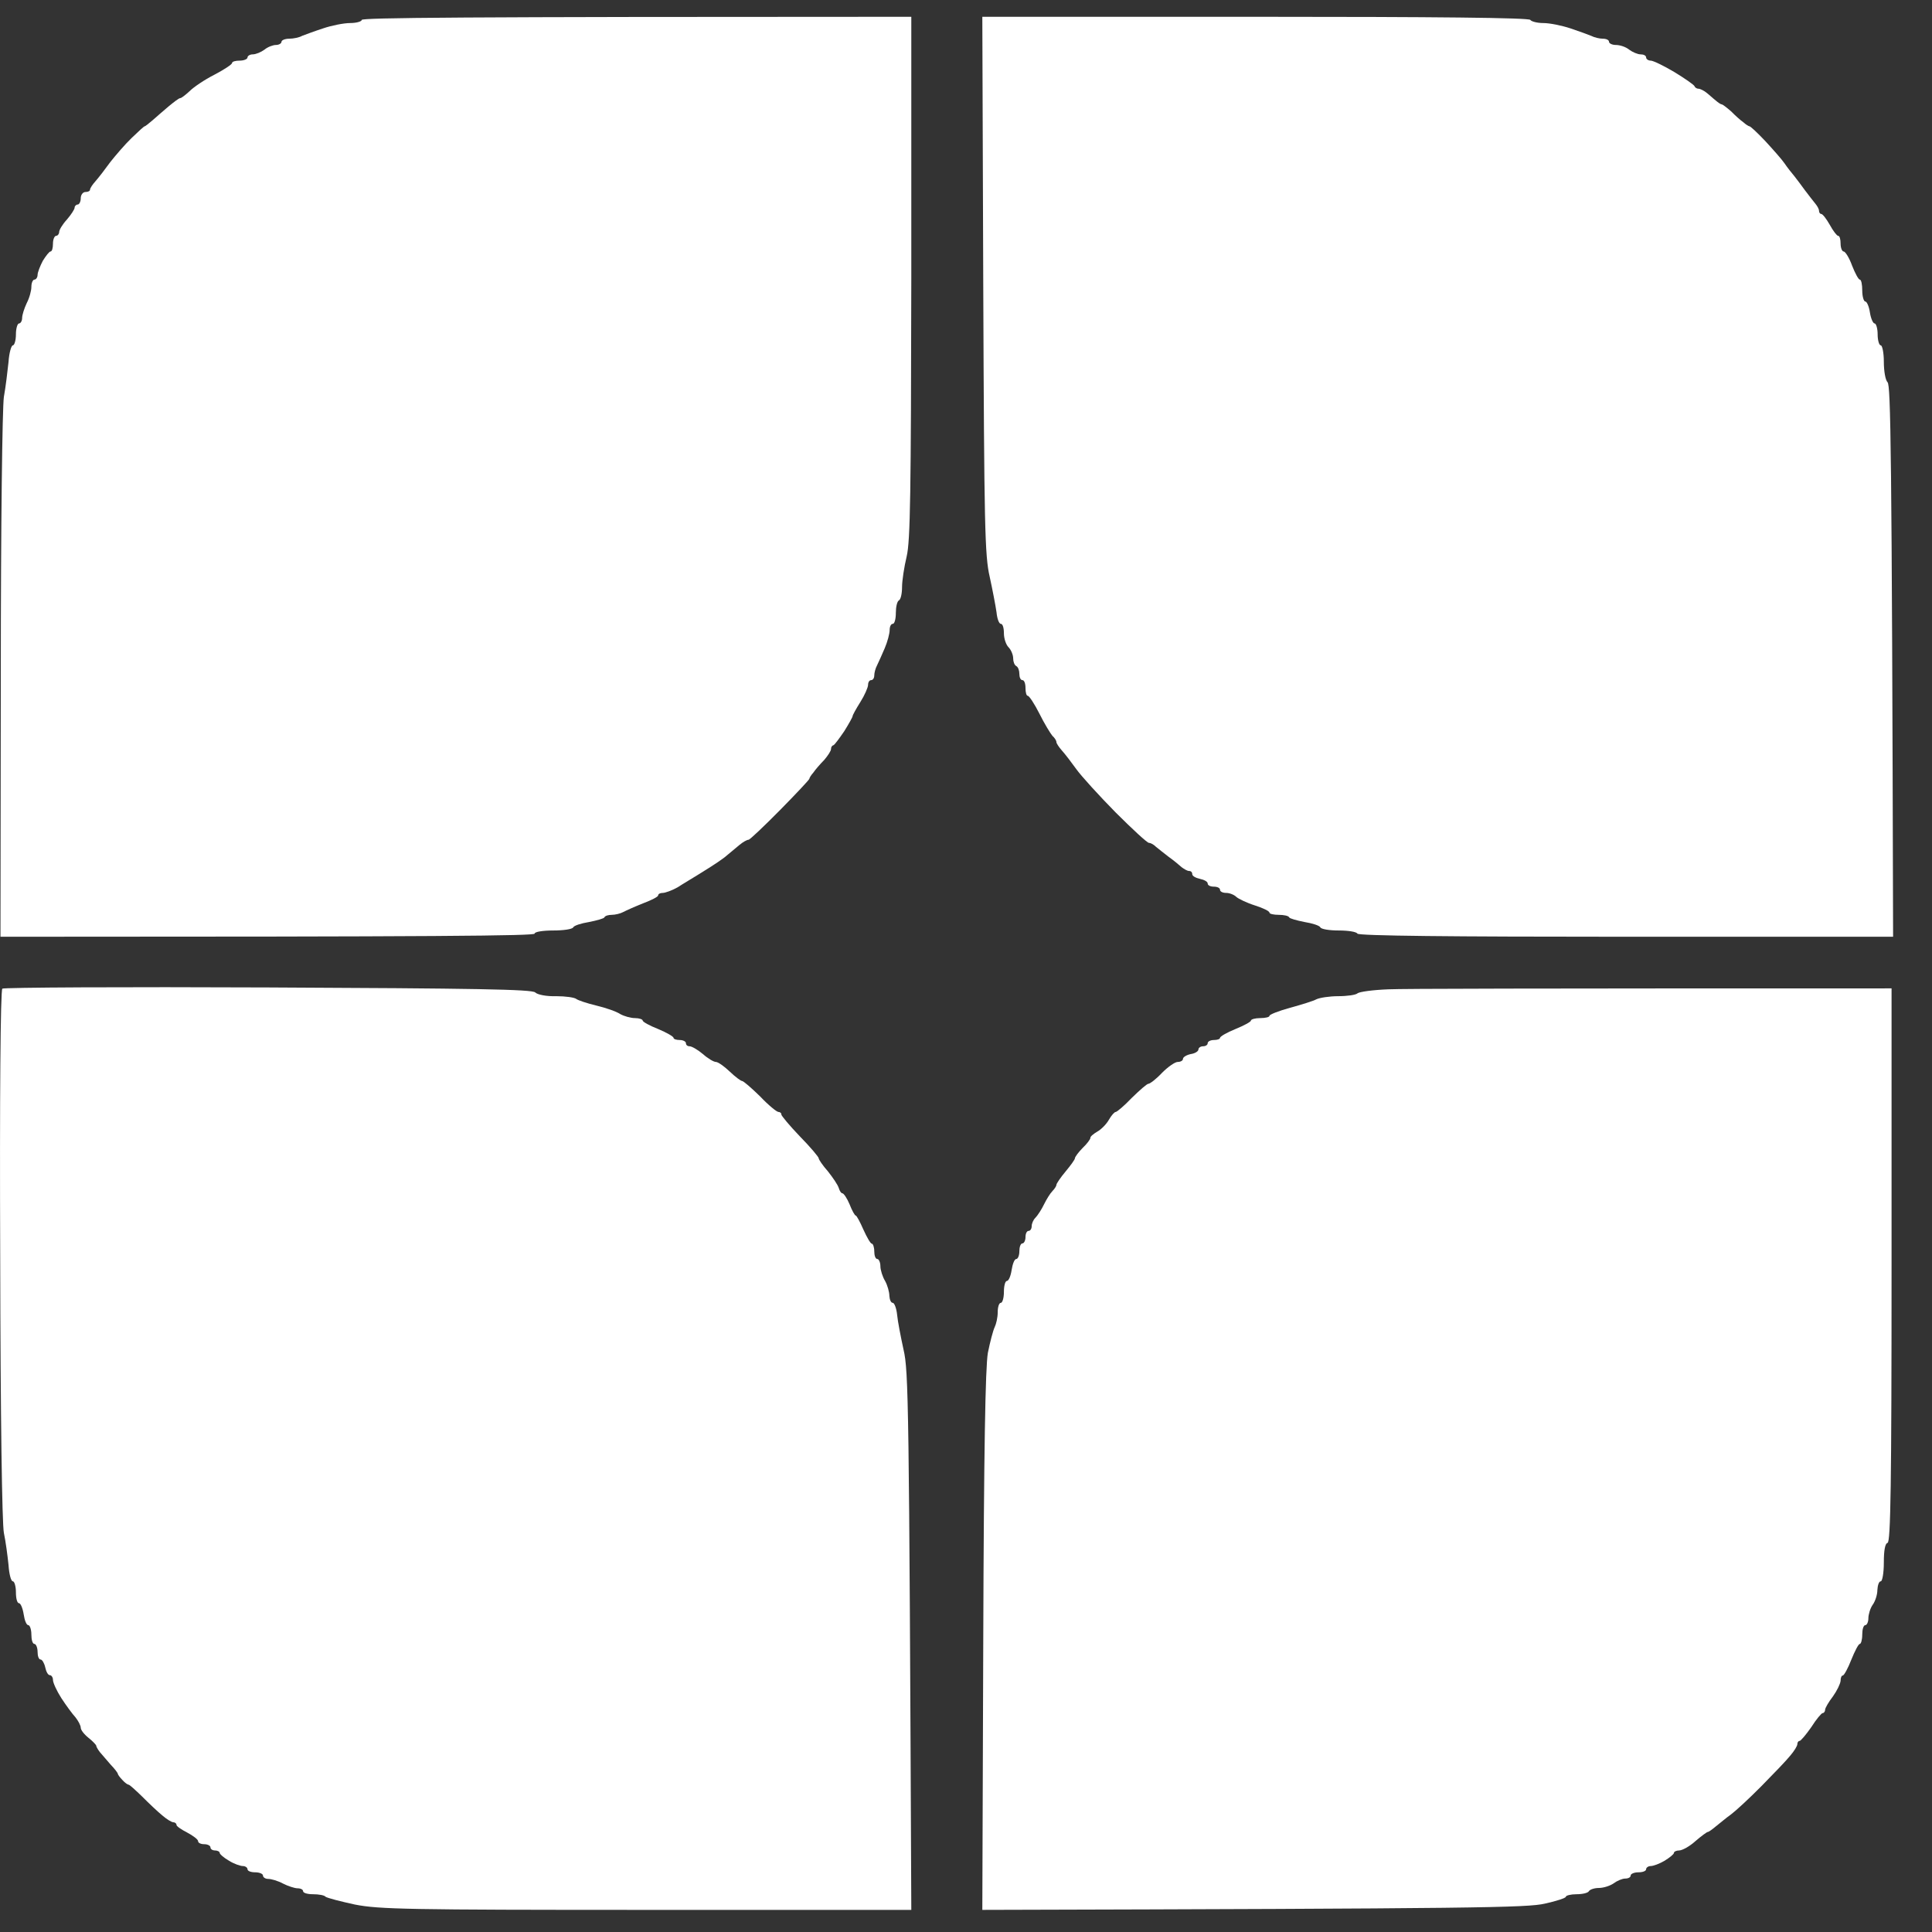
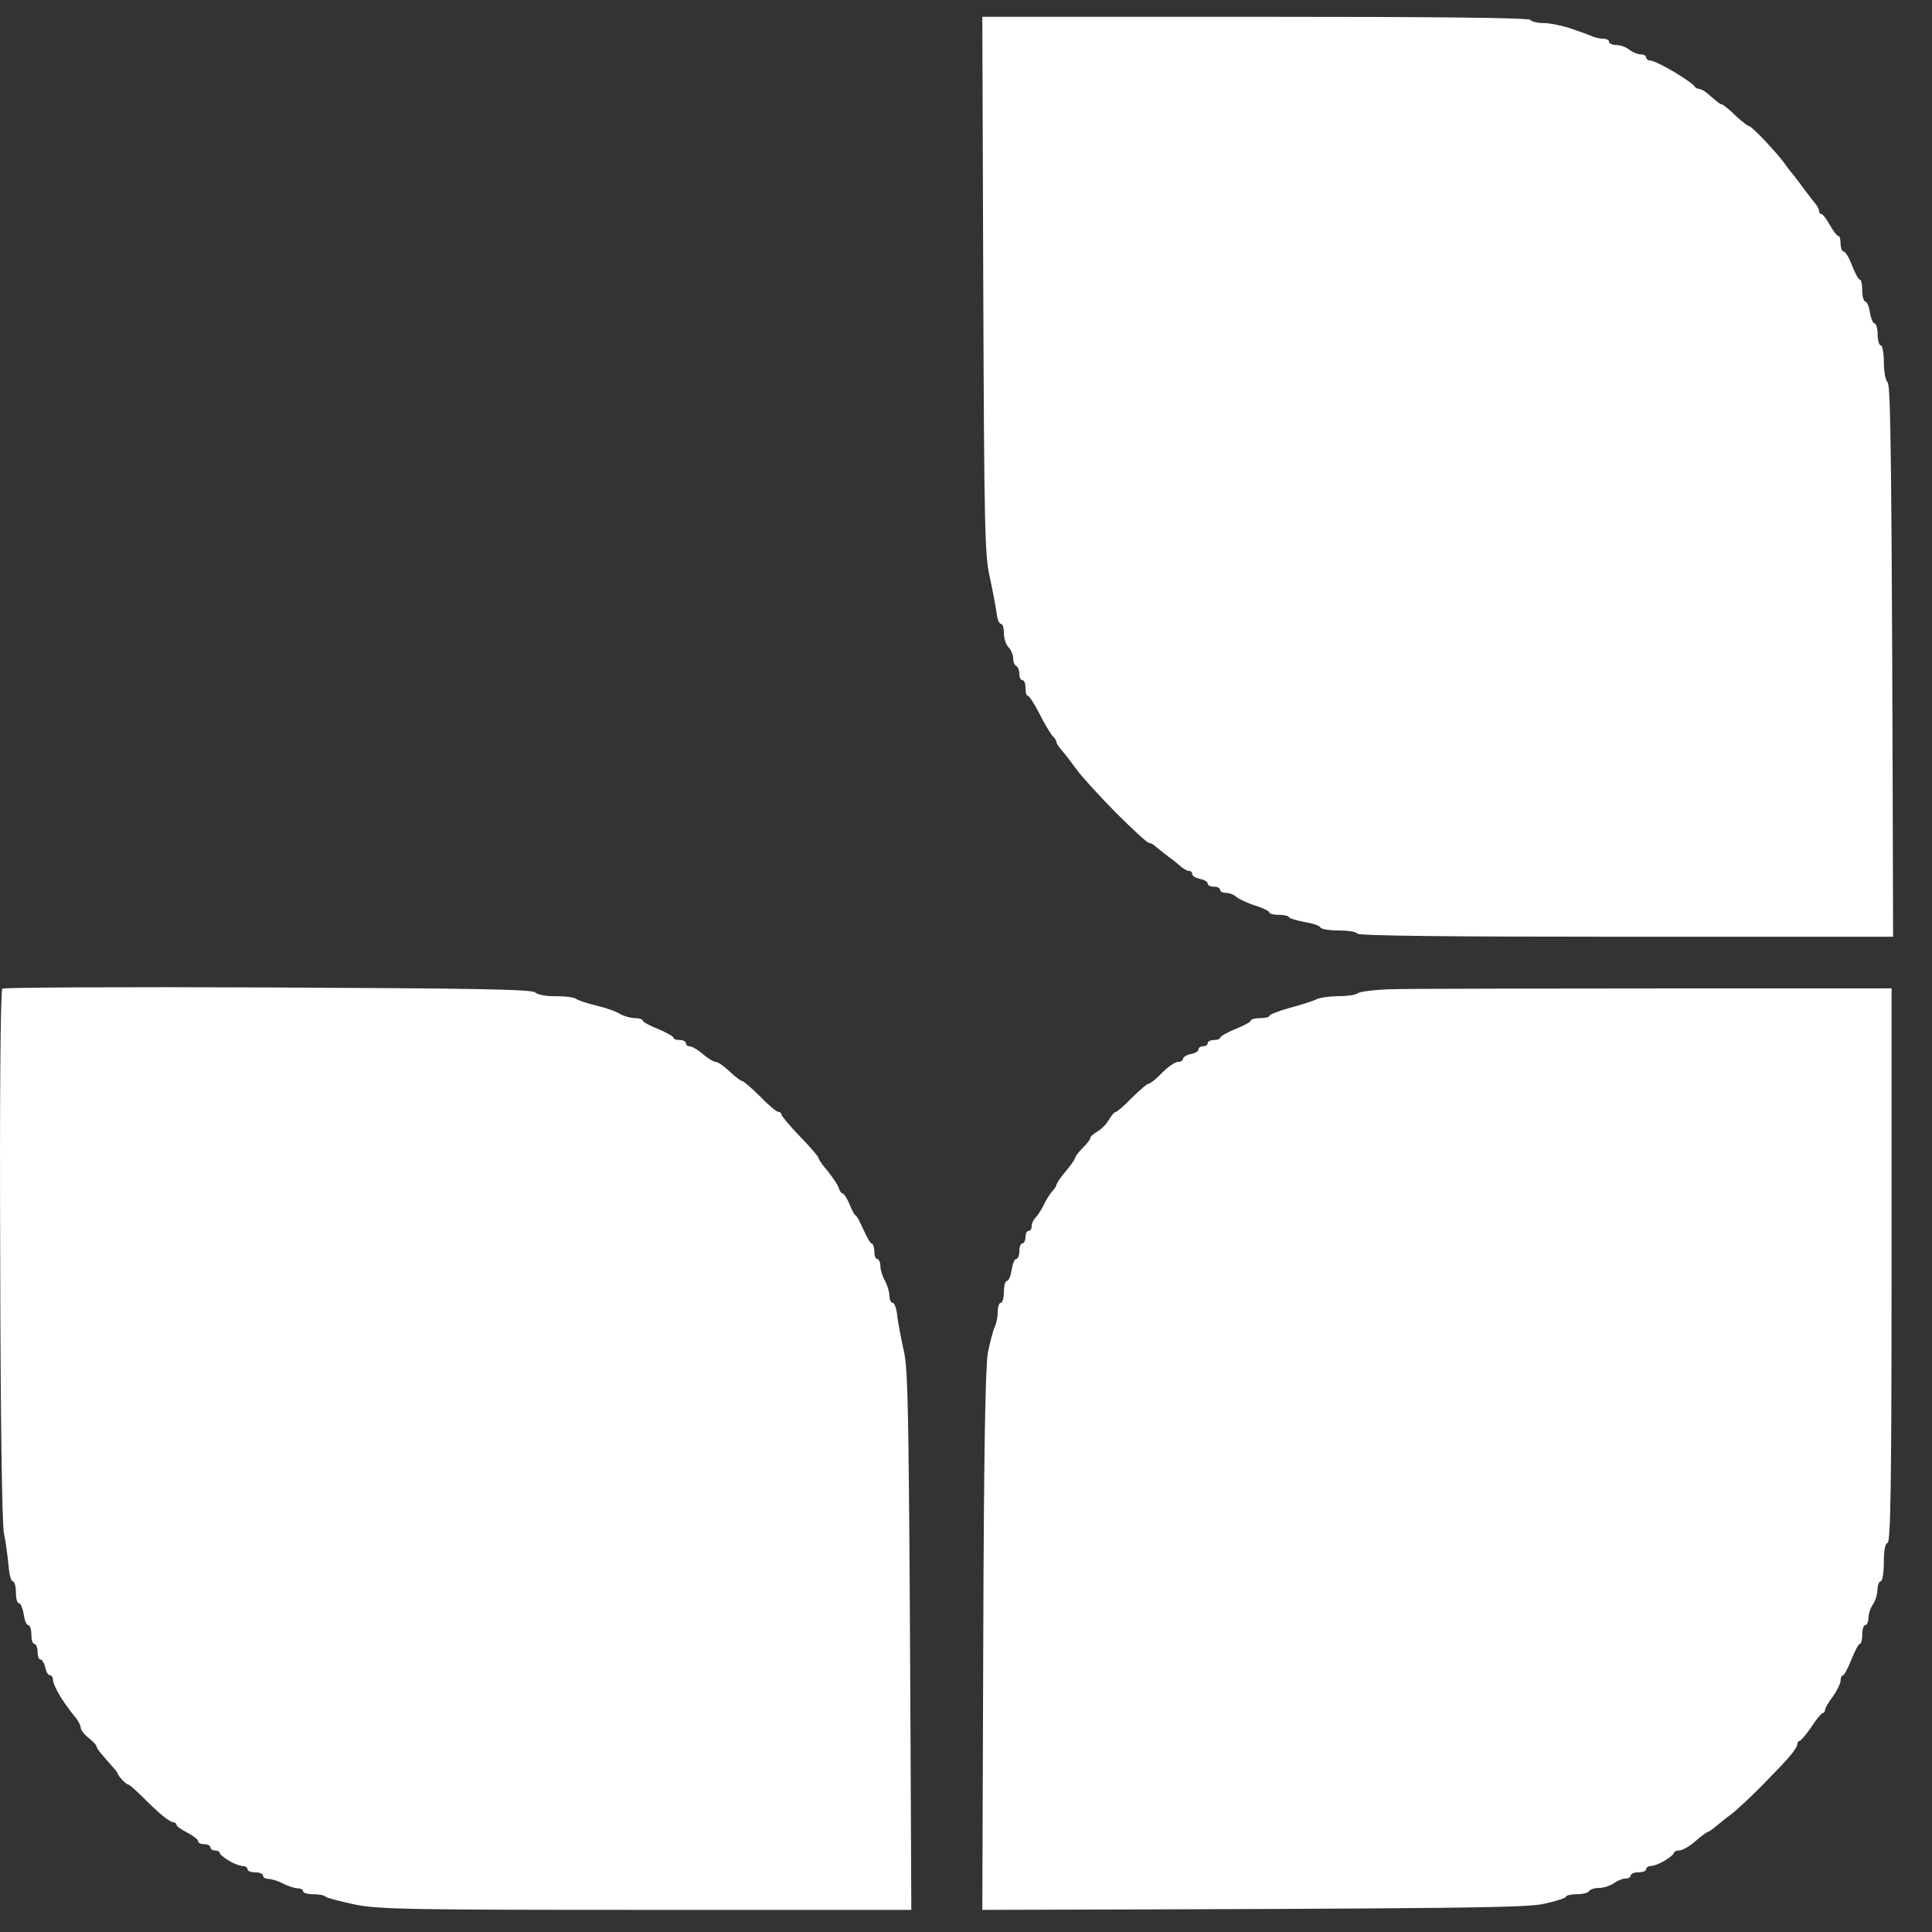
<svg xmlns="http://www.w3.org/2000/svg" width="29" height="29" viewBox="0 0 29 29" fill="none">
  <rect x="0" y="0" width="29" height="29" fill="#333333" stroke="none" />
-   <path d="M5.254 0.346C5.351 0.346 5.43 0.322 5.43 0.299C5.43 0.266 6.834 0.252 13.679 0.252V4.16C13.674 7.41 13.665 8.119 13.609 8.354C13.572 8.509 13.54 8.716 13.54 8.814C13.54 8.908 13.521 8.998 13.493 9.012C13.466 9.026 13.447 9.11 13.447 9.199C13.447 9.289 13.428 9.364 13.401 9.364C13.373 9.364 13.354 9.406 13.354 9.458C13.354 9.509 13.322 9.632 13.28 9.73C13.239 9.824 13.188 9.942 13.164 9.989C13.141 10.031 13.123 10.101 13.123 10.139C13.123 10.176 13.104 10.209 13.076 10.209C13.049 10.209 13.03 10.242 13.03 10.28C13.03 10.317 12.979 10.435 12.914 10.538C12.849 10.641 12.798 10.735 12.798 10.749C12.798 10.764 12.743 10.862 12.673 10.975C12.599 11.083 12.53 11.177 12.511 11.186C12.488 11.191 12.474 11.214 12.474 11.243C12.474 11.271 12.428 11.341 12.372 11.407C12.312 11.468 12.238 11.553 12.21 11.595C12.177 11.632 12.149 11.675 12.149 11.689C12.149 11.703 11.95 11.914 11.709 12.159C11.468 12.403 11.255 12.605 11.236 12.605C11.213 12.605 11.153 12.638 11.098 12.684C11.042 12.732 10.958 12.802 10.912 12.839C10.866 12.882 10.713 12.985 10.574 13.07C10.435 13.159 10.249 13.267 10.171 13.319C10.087 13.366 9.985 13.403 9.948 13.403C9.911 13.403 9.879 13.417 9.879 13.441C9.879 13.46 9.781 13.511 9.656 13.558C9.536 13.605 9.401 13.666 9.355 13.69C9.313 13.713 9.234 13.732 9.183 13.732C9.133 13.732 9.082 13.746 9.072 13.77C9.063 13.788 8.961 13.816 8.841 13.84C8.725 13.859 8.618 13.892 8.604 13.92C8.59 13.948 8.456 13.967 8.303 13.967C8.15 13.967 8.025 13.986 8.025 14.014C8.025 14.047 6.658 14.061 0.007 14.061L0.012 10.153C0.012 7.851 0.035 6.123 0.058 5.959C0.086 5.804 0.114 5.564 0.128 5.433C0.137 5.296 0.17 5.184 0.193 5.184C0.216 5.184 0.239 5.109 0.239 5.019C0.239 4.93 0.262 4.855 0.286 4.855C0.309 4.855 0.332 4.817 0.332 4.775C0.332 4.728 0.364 4.629 0.401 4.55C0.443 4.47 0.471 4.362 0.471 4.305C0.471 4.244 0.494 4.197 0.517 4.197C0.54 4.197 0.564 4.164 0.564 4.127C0.564 4.089 0.601 3.995 0.642 3.916C0.689 3.84 0.74 3.775 0.758 3.775C0.781 3.775 0.795 3.723 0.795 3.657C0.795 3.591 0.819 3.54 0.842 3.54C0.865 3.54 0.888 3.512 0.888 3.483C0.888 3.451 0.939 3.366 1.004 3.296C1.069 3.22 1.12 3.141 1.12 3.117C1.12 3.094 1.143 3.07 1.166 3.07C1.189 3.07 1.212 3.028 1.212 2.976C1.212 2.924 1.245 2.882 1.282 2.882C1.319 2.882 1.351 2.868 1.351 2.849C1.351 2.826 1.389 2.769 1.435 2.718C1.481 2.666 1.579 2.539 1.653 2.436C1.731 2.337 1.875 2.168 1.977 2.07C2.079 1.971 2.167 1.891 2.172 1.896C2.181 1.896 2.232 1.854 2.288 1.807C2.348 1.755 2.454 1.661 2.533 1.595C2.612 1.53 2.686 1.473 2.705 1.473C2.723 1.473 2.783 1.426 2.844 1.37C2.904 1.309 3.071 1.196 3.219 1.121C3.363 1.046 3.483 0.966 3.483 0.947C3.483 0.924 3.534 0.91 3.599 0.91C3.664 0.91 3.715 0.886 3.715 0.863C3.715 0.839 3.752 0.816 3.794 0.816C3.84 0.816 3.919 0.783 3.97 0.745C4.021 0.703 4.1 0.675 4.141 0.675C4.188 0.675 4.225 0.651 4.225 0.628C4.225 0.604 4.276 0.581 4.341 0.581C4.405 0.581 4.494 0.562 4.535 0.538C4.582 0.52 4.721 0.468 4.85 0.426C4.976 0.383 5.161 0.346 5.254 0.346Z" fill="white" />
  <path d="M14.856 8.659C14.782 8.34 14.773 7.917 14.759 4.282L14.745 0.252H18.846C21.534 0.252 22.957 0.266 22.971 0.299C22.985 0.322 23.073 0.346 23.165 0.346C23.263 0.346 23.443 0.383 23.573 0.426C23.698 0.468 23.842 0.52 23.884 0.538C23.93 0.562 24.009 0.581 24.06 0.581C24.111 0.581 24.152 0.6 24.152 0.628C24.152 0.651 24.199 0.675 24.254 0.675C24.315 0.675 24.403 0.703 24.454 0.745C24.505 0.783 24.583 0.816 24.625 0.816C24.672 0.816 24.709 0.834 24.709 0.863C24.709 0.886 24.741 0.91 24.778 0.91C24.815 0.91 24.977 0.989 25.135 1.083C25.297 1.182 25.431 1.276 25.436 1.295C25.445 1.318 25.473 1.332 25.496 1.332C25.52 1.332 25.575 1.36 25.612 1.389C25.654 1.421 25.714 1.478 25.751 1.506C25.788 1.539 25.83 1.567 25.844 1.567C25.858 1.567 25.918 1.614 25.983 1.67C26.043 1.731 26.127 1.807 26.168 1.835C26.205 1.868 26.247 1.896 26.261 1.896C26.275 1.896 26.381 1.994 26.497 2.117C26.613 2.243 26.743 2.389 26.785 2.45C26.826 2.511 26.896 2.6 26.933 2.643C26.97 2.69 27.044 2.788 27.095 2.859C27.146 2.929 27.216 3.014 27.244 3.051C27.276 3.089 27.304 3.136 27.304 3.164C27.304 3.187 27.318 3.211 27.336 3.211C27.359 3.211 27.415 3.286 27.466 3.375C27.517 3.469 27.573 3.54 27.591 3.54C27.614 3.54 27.628 3.591 27.628 3.657C27.628 3.723 27.651 3.775 27.674 3.775C27.698 3.775 27.758 3.869 27.8 3.986C27.846 4.103 27.897 4.197 27.916 4.197C27.939 4.197 27.953 4.272 27.953 4.362C27.953 4.451 27.976 4.526 27.999 4.526C28.022 4.526 28.055 4.601 28.068 4.69C28.082 4.78 28.115 4.855 28.138 4.855C28.161 4.855 28.184 4.93 28.184 5.019C28.184 5.109 28.207 5.184 28.231 5.184C28.254 5.184 28.277 5.296 28.277 5.428C28.277 5.569 28.3 5.705 28.333 5.738C28.379 5.785 28.398 6.673 28.416 14.061H24.407C21.78 14.061 20.389 14.047 20.375 14.014C20.361 13.986 20.236 13.967 20.097 13.967C19.958 13.967 19.833 13.948 19.819 13.92C19.805 13.892 19.699 13.859 19.583 13.84C19.462 13.816 19.36 13.788 19.351 13.77C19.342 13.746 19.268 13.732 19.194 13.732C19.119 13.732 19.055 13.718 19.055 13.699C19.055 13.676 18.957 13.629 18.837 13.591C18.716 13.553 18.591 13.492 18.559 13.464C18.526 13.431 18.457 13.403 18.406 13.403C18.355 13.403 18.313 13.384 18.313 13.356C18.313 13.328 18.271 13.309 18.221 13.309C18.169 13.309 18.128 13.29 18.128 13.262C18.128 13.234 18.077 13.206 18.012 13.192C17.947 13.178 17.896 13.149 17.896 13.121C17.896 13.093 17.878 13.074 17.85 13.074C17.822 13.074 17.776 13.046 17.738 13.018C17.701 12.985 17.618 12.915 17.544 12.863C17.474 12.811 17.391 12.741 17.354 12.713C17.321 12.68 17.275 12.652 17.247 12.652C17.219 12.652 16.997 12.445 16.747 12.196C16.497 11.942 16.232 11.651 16.158 11.548C16.084 11.445 15.987 11.318 15.94 11.266C15.894 11.214 15.857 11.158 15.857 11.139C15.857 11.116 15.829 11.073 15.797 11.045C15.769 11.012 15.676 10.862 15.602 10.712C15.528 10.566 15.449 10.444 15.426 10.444C15.407 10.444 15.393 10.393 15.393 10.327C15.393 10.261 15.375 10.209 15.347 10.209C15.319 10.209 15.301 10.167 15.301 10.115C15.301 10.064 15.282 10.012 15.255 9.998C15.227 9.984 15.208 9.932 15.208 9.881C15.208 9.829 15.176 9.754 15.139 9.716C15.101 9.679 15.069 9.585 15.069 9.505C15.069 9.425 15.051 9.364 15.023 9.364C14.995 9.364 14.967 9.284 14.958 9.19C14.944 9.091 14.898 8.852 14.856 8.659Z" fill="white" />
  <path d="M0.003 18.828C-0.006 16.494 0.007 14.864 0.035 14.84C0.058 14.822 1.852 14.812 4.025 14.822C7.13 14.836 7.988 14.85 8.034 14.897C8.067 14.93 8.201 14.958 8.349 14.953C8.488 14.953 8.623 14.972 8.651 14.995C8.674 15.014 8.813 15.061 8.952 15.094C9.091 15.127 9.253 15.183 9.309 15.221C9.369 15.254 9.466 15.282 9.531 15.282C9.596 15.282 9.647 15.301 9.647 15.319C9.647 15.338 9.749 15.395 9.879 15.446C10.004 15.498 10.11 15.559 10.11 15.578C10.11 15.597 10.152 15.611 10.203 15.611C10.254 15.611 10.296 15.634 10.296 15.658C10.296 15.686 10.319 15.705 10.351 15.705C10.384 15.705 10.472 15.756 10.551 15.822C10.625 15.888 10.713 15.94 10.745 15.94C10.778 15.94 10.87 16.005 10.954 16.085C11.037 16.165 11.121 16.226 11.139 16.226C11.158 16.226 11.278 16.329 11.408 16.456C11.533 16.588 11.658 16.691 11.686 16.691C11.709 16.691 11.732 16.71 11.728 16.729C11.728 16.747 11.853 16.898 12.006 17.057C12.163 17.217 12.289 17.367 12.289 17.386C12.289 17.405 12.349 17.494 12.428 17.583C12.502 17.677 12.576 17.785 12.59 17.832C12.604 17.879 12.627 17.912 12.645 17.912C12.664 17.912 12.715 17.987 12.752 18.076C12.789 18.171 12.831 18.246 12.845 18.246C12.858 18.246 12.909 18.34 12.96 18.457C13.011 18.57 13.067 18.668 13.086 18.668C13.104 18.668 13.123 18.72 13.123 18.781C13.123 18.847 13.141 18.898 13.169 18.898C13.192 18.898 13.215 18.95 13.215 19.006C13.215 19.063 13.248 19.166 13.285 19.227C13.322 19.293 13.35 19.396 13.35 19.453C13.354 19.509 13.373 19.556 13.401 19.556C13.424 19.556 13.456 19.636 13.466 19.735C13.475 19.833 13.521 20.068 13.563 20.261C13.637 20.58 13.646 21.021 13.679 28.668H9.703C6.12 28.668 5.689 28.659 5.328 28.588C5.11 28.541 4.911 28.489 4.887 28.471C4.869 28.447 4.781 28.433 4.697 28.433C4.614 28.433 4.549 28.414 4.549 28.386C4.549 28.363 4.512 28.344 4.466 28.344C4.424 28.344 4.322 28.311 4.248 28.273C4.169 28.231 4.072 28.203 4.025 28.203C3.984 28.203 3.947 28.18 3.947 28.151C3.947 28.128 3.896 28.104 3.831 28.104C3.766 28.104 3.715 28.085 3.715 28.057C3.715 28.034 3.683 28.01 3.645 28.01C3.608 28.01 3.511 27.977 3.437 27.93C3.358 27.884 3.298 27.832 3.298 27.813C3.298 27.794 3.265 27.776 3.228 27.776C3.191 27.776 3.159 27.757 3.159 27.729C3.159 27.705 3.117 27.682 3.066 27.682C3.015 27.682 2.973 27.663 2.973 27.635C2.973 27.611 2.899 27.555 2.811 27.508C2.719 27.461 2.644 27.409 2.649 27.39C2.649 27.372 2.626 27.353 2.603 27.353C2.575 27.353 2.501 27.306 2.436 27.25C2.366 27.193 2.232 27.066 2.135 26.968C2.033 26.869 1.945 26.789 1.931 26.789C1.917 26.789 1.875 26.761 1.838 26.719C1.801 26.681 1.769 26.639 1.769 26.625C1.769 26.615 1.722 26.55 1.662 26.489C1.606 26.423 1.532 26.338 1.5 26.301C1.467 26.259 1.444 26.216 1.444 26.202C1.444 26.193 1.393 26.136 1.328 26.085C1.263 26.033 1.212 25.967 1.212 25.934C1.212 25.901 1.175 25.831 1.134 25.779C1.087 25.728 0.99 25.596 0.92 25.488C0.851 25.38 0.795 25.258 0.795 25.216C0.795 25.178 0.772 25.145 0.749 25.145C0.721 25.145 0.693 25.094 0.679 25.028C0.666 24.967 0.633 24.91 0.61 24.91C0.582 24.91 0.564 24.859 0.564 24.793C0.564 24.732 0.54 24.676 0.517 24.676C0.489 24.676 0.471 24.615 0.471 24.535C0.471 24.46 0.448 24.394 0.425 24.394C0.397 24.394 0.369 24.323 0.355 24.229C0.341 24.14 0.309 24.065 0.286 24.065C0.258 24.065 0.239 23.995 0.239 23.901C0.239 23.811 0.216 23.736 0.193 23.736C0.165 23.736 0.137 23.628 0.128 23.492C0.114 23.356 0.086 23.14 0.058 23.008C0.031 22.863 0.007 21.299 0.003 18.828Z" fill="white" />
  <path d="M20.375 14.911C20.403 14.887 20.607 14.859 20.839 14.85C21.066 14.84 22.859 14.836 28.393 14.836V18.992C28.393 22.276 28.379 23.149 28.333 23.159C28.296 23.168 28.277 23.271 28.277 23.454C28.277 23.614 28.254 23.736 28.231 23.736C28.203 23.736 28.184 23.797 28.18 23.868C28.18 23.938 28.147 24.037 28.11 24.088C28.073 24.14 28.045 24.234 28.045 24.291C28.045 24.347 28.022 24.394 27.999 24.394C27.971 24.394 27.953 24.46 27.953 24.535C27.953 24.615 27.934 24.676 27.916 24.676C27.897 24.676 27.841 24.784 27.79 24.91C27.739 25.042 27.679 25.15 27.661 25.15C27.642 25.15 27.628 25.183 27.628 25.23C27.623 25.277 27.573 25.38 27.512 25.465C27.447 25.549 27.396 25.639 27.396 25.662C27.396 25.69 27.378 25.714 27.359 25.714C27.341 25.714 27.262 25.808 27.188 25.925C27.109 26.038 27.03 26.132 27.012 26.132C26.993 26.132 26.979 26.155 26.979 26.179C26.979 26.207 26.933 26.282 26.873 26.352C26.817 26.423 26.622 26.625 26.437 26.813C26.256 26.996 26.052 27.184 25.983 27.235C25.909 27.287 25.811 27.372 25.756 27.414C25.7 27.461 25.649 27.498 25.635 27.498C25.622 27.498 25.538 27.559 25.45 27.635C25.362 27.715 25.251 27.776 25.204 27.776C25.163 27.776 25.126 27.794 25.126 27.813C25.126 27.832 25.061 27.884 24.987 27.93C24.908 27.977 24.815 28.01 24.778 28.01C24.741 28.01 24.709 28.034 24.709 28.057C24.709 28.085 24.658 28.104 24.593 28.104C24.528 28.104 24.477 28.128 24.477 28.151C24.477 28.18 24.44 28.198 24.393 28.198C24.352 28.198 24.273 28.231 24.222 28.269C24.171 28.306 24.069 28.339 24 28.339C23.93 28.339 23.865 28.363 23.851 28.386C23.837 28.414 23.754 28.433 23.666 28.433C23.578 28.433 23.504 28.452 23.504 28.471C23.504 28.489 23.365 28.536 23.189 28.574C22.929 28.635 22.192 28.649 14.745 28.668L14.759 24.643C14.768 21.754 14.791 20.528 14.828 20.308C14.861 20.143 14.907 19.969 14.93 19.922C14.953 19.875 14.976 19.777 14.976 19.697C14.976 19.622 14.995 19.556 15.023 19.556C15.046 19.556 15.069 19.486 15.069 19.392C15.069 19.302 15.088 19.227 15.115 19.227C15.139 19.227 15.171 19.157 15.185 19.063C15.199 18.974 15.227 18.898 15.255 18.898C15.278 18.898 15.301 18.847 15.301 18.781C15.301 18.72 15.319 18.664 15.347 18.664C15.37 18.664 15.393 18.621 15.393 18.57C15.393 18.518 15.412 18.476 15.44 18.476C15.463 18.476 15.486 18.448 15.486 18.405C15.486 18.368 15.509 18.311 15.542 18.279C15.574 18.246 15.634 18.156 15.672 18.076C15.709 18.001 15.764 17.912 15.797 17.879C15.829 17.846 15.857 17.804 15.857 17.785C15.857 17.767 15.917 17.677 15.996 17.583C16.07 17.494 16.135 17.405 16.135 17.386C16.135 17.367 16.186 17.297 16.251 17.231C16.316 17.17 16.367 17.1 16.367 17.081C16.362 17.062 16.413 17.02 16.469 16.987C16.529 16.954 16.608 16.874 16.645 16.808C16.682 16.743 16.728 16.691 16.747 16.691C16.765 16.691 16.877 16.597 16.988 16.48C17.104 16.367 17.215 16.268 17.238 16.268C17.261 16.268 17.354 16.198 17.442 16.104C17.53 16.015 17.637 15.94 17.678 15.94C17.72 15.94 17.757 15.921 17.757 15.893C17.757 15.869 17.808 15.836 17.873 15.822C17.938 15.813 17.989 15.78 17.989 15.752C17.989 15.728 18.021 15.705 18.058 15.705C18.095 15.705 18.128 15.686 18.128 15.658C18.128 15.634 18.169 15.611 18.221 15.611C18.271 15.611 18.313 15.597 18.313 15.578C18.313 15.559 18.415 15.498 18.545 15.446C18.67 15.395 18.777 15.338 18.777 15.319C18.777 15.301 18.837 15.282 18.916 15.282C18.99 15.282 19.055 15.268 19.055 15.249C19.05 15.23 19.194 15.174 19.365 15.127C19.537 15.08 19.717 15.024 19.759 15C19.805 14.977 19.954 14.953 20.088 14.953C20.223 14.953 20.352 14.934 20.375 14.911Z" fill="white" />
</svg>